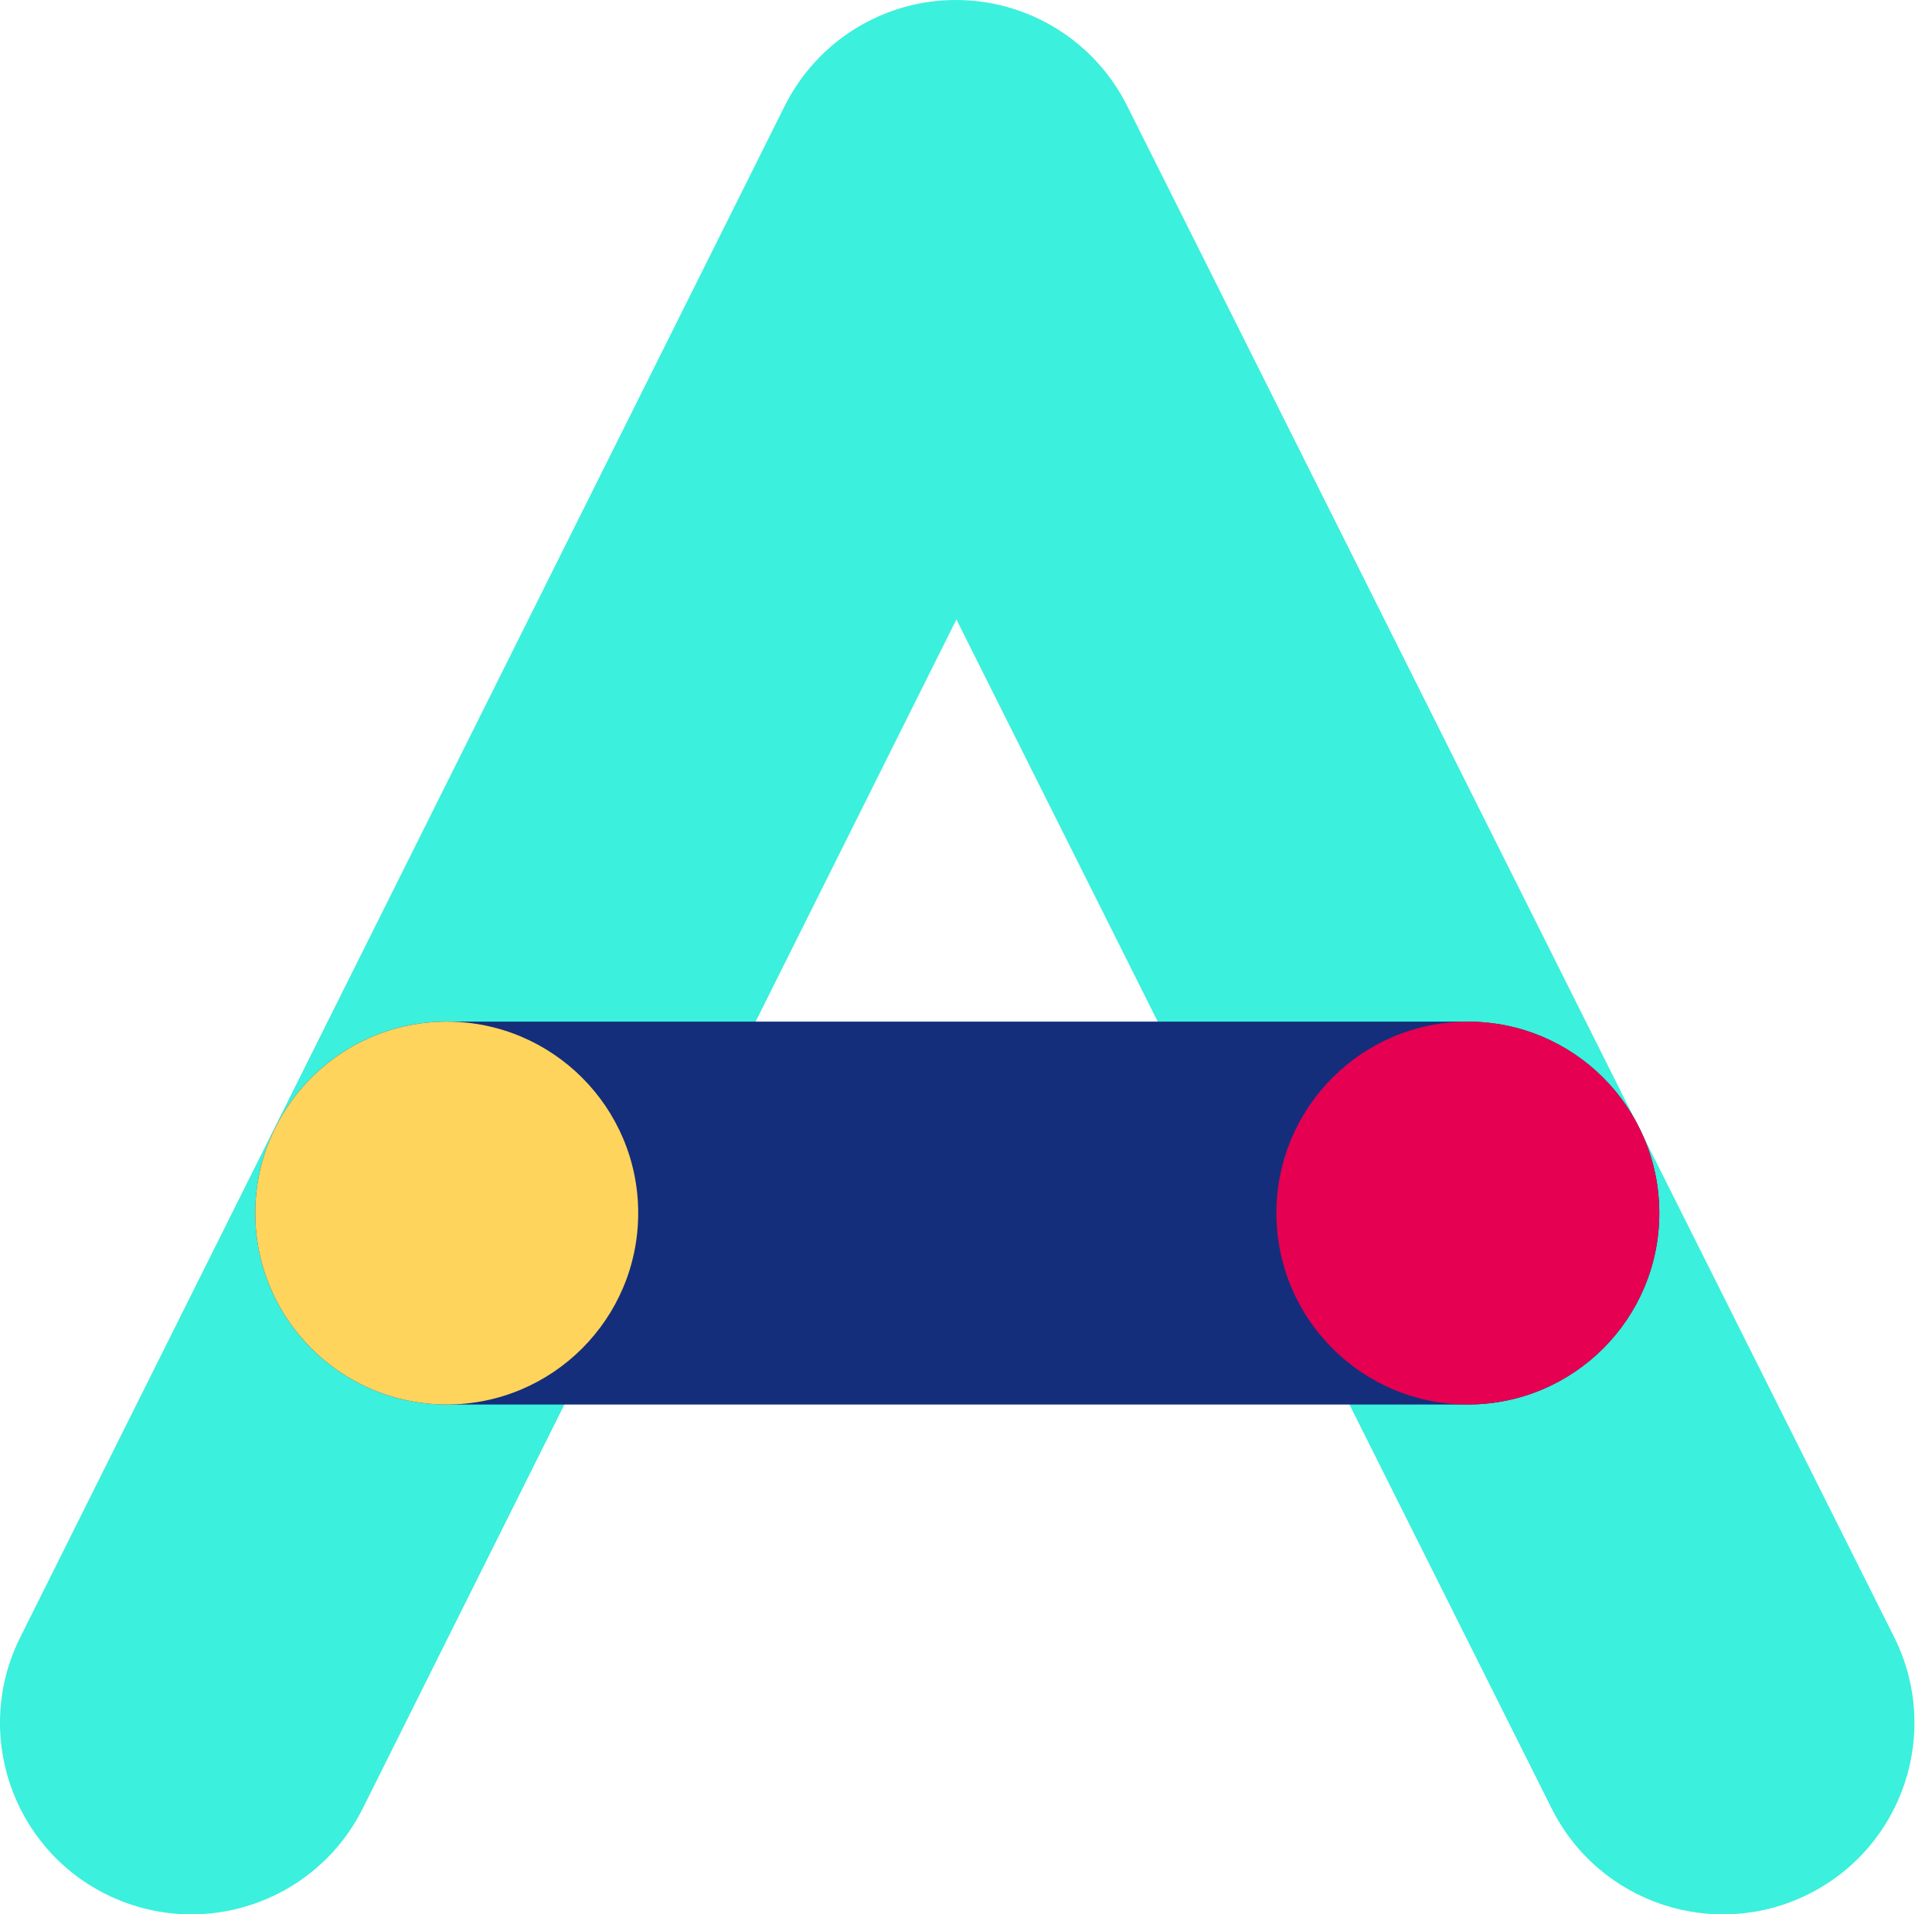
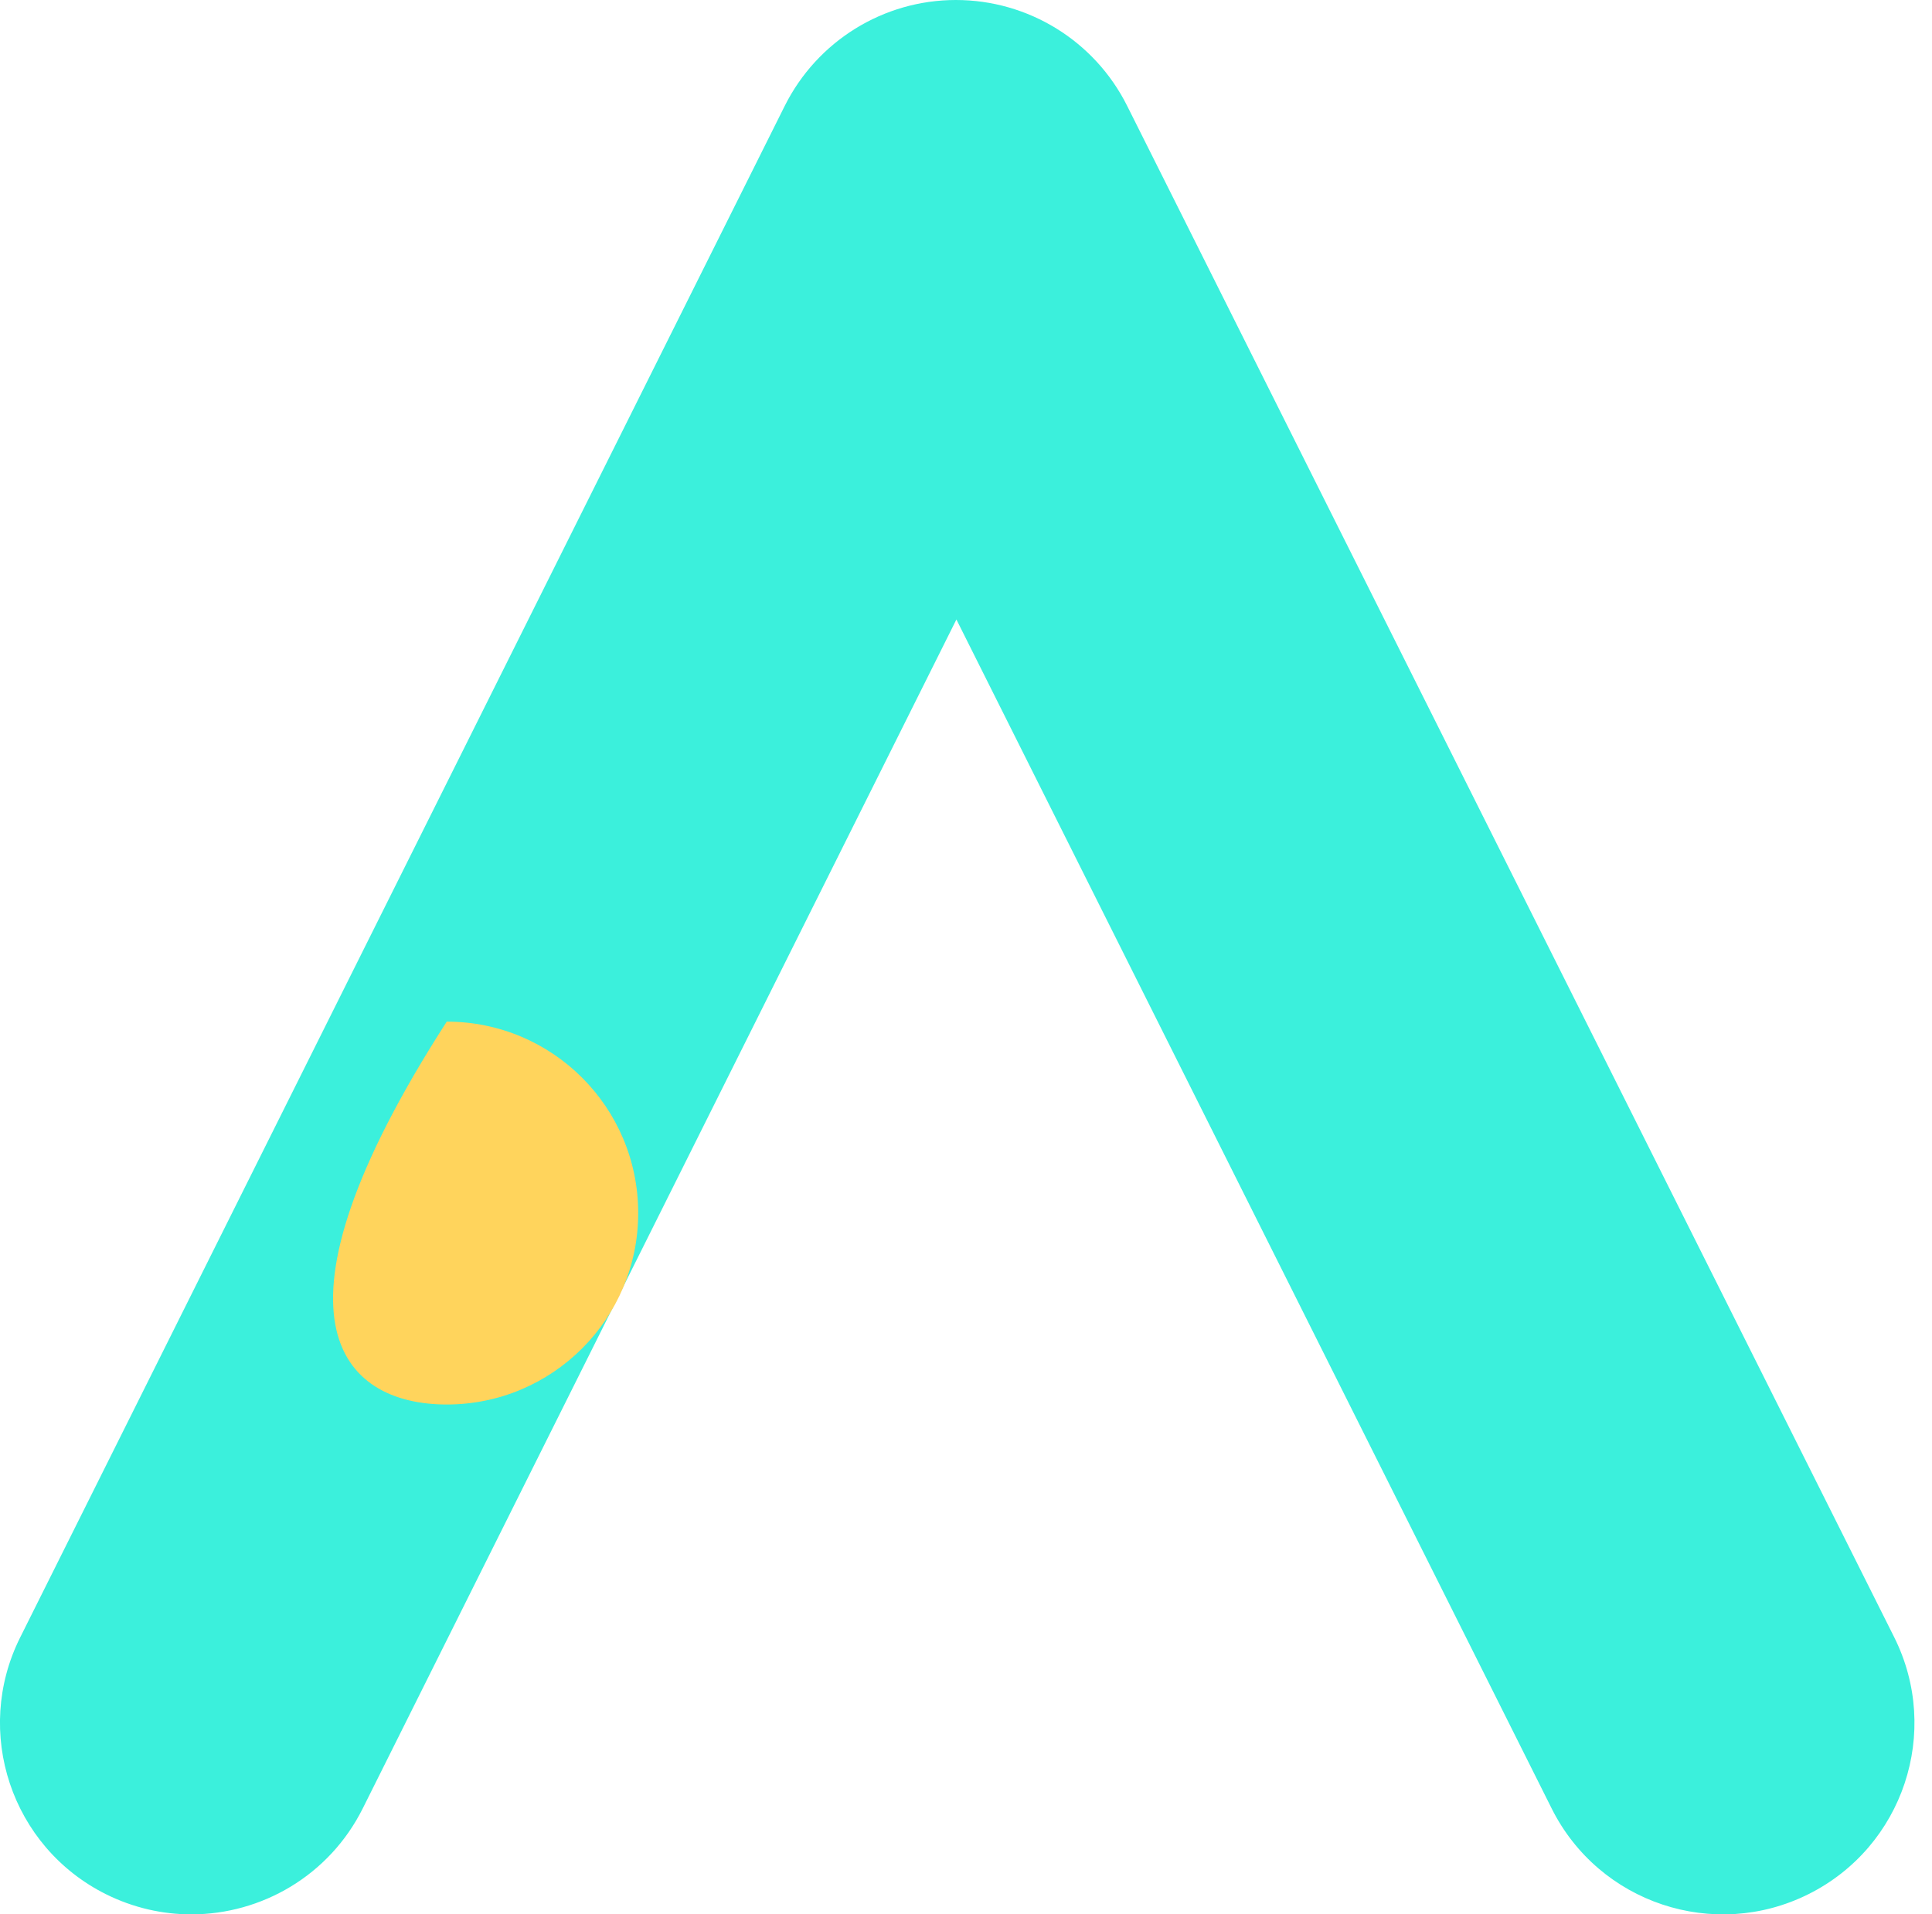
<svg xmlns="http://www.w3.org/2000/svg" width="111" height="110" viewBox="0 0 111 110" fill="none">
  <g clip-path="url(#clip0_1_162)">
    <path d="M10.992 110C9.342 110 7.663 109.626 6.087 108.841C0.653 106.128 -1.555 99.521 1.159 94.087L45.085 6.087C46.948 2.361 50.754 0 54.919 0C59.084 0 62.891 2.354 64.753 6.072L108.827 94.072C111.547 99.506 109.347 106.113 103.913 108.834C98.479 111.555 91.872 109.355 89.151 103.921L54.949 35.596L20.841 103.913C18.913 107.771 15.026 110 10.992 110Z" fill="#3BF0DC" />
-     <path d="M84.333 58.703H25.667C19.591 58.703 14.667 63.628 14.667 69.703C14.667 75.778 19.591 80.703 25.667 80.703H84.333C90.409 80.703 95.333 75.778 95.333 69.703C95.333 63.628 90.409 58.703 84.333 58.703Z" fill="#142E7B" />
-     <path d="M25.667 80.703C31.742 80.703 36.667 75.778 36.667 69.703C36.667 63.628 31.742 58.703 25.667 58.703C19.591 58.703 14.667 63.628 14.667 69.703C14.667 75.778 19.591 80.703 25.667 80.703Z" fill="#FFD45C" />
-     <path d="M84.333 80.703C90.409 80.703 95.333 75.778 95.333 69.703C95.333 63.628 90.409 58.703 84.333 58.703C78.258 58.703 73.333 63.628 73.333 69.703C73.333 75.778 78.258 80.703 84.333 80.703Z" fill="#E50051" />
+     <path d="M25.667 80.703C31.742 80.703 36.667 75.778 36.667 69.703C36.667 63.628 31.742 58.703 25.667 58.703C14.667 75.778 19.591 80.703 25.667 80.703Z" fill="#FFD45C" />
  </g>
  <defs>
    <clipPath id="clip0_1_162">
      <rect width="110.007" height="110" fill="white" />
    </clipPath>
  </defs>
</svg>